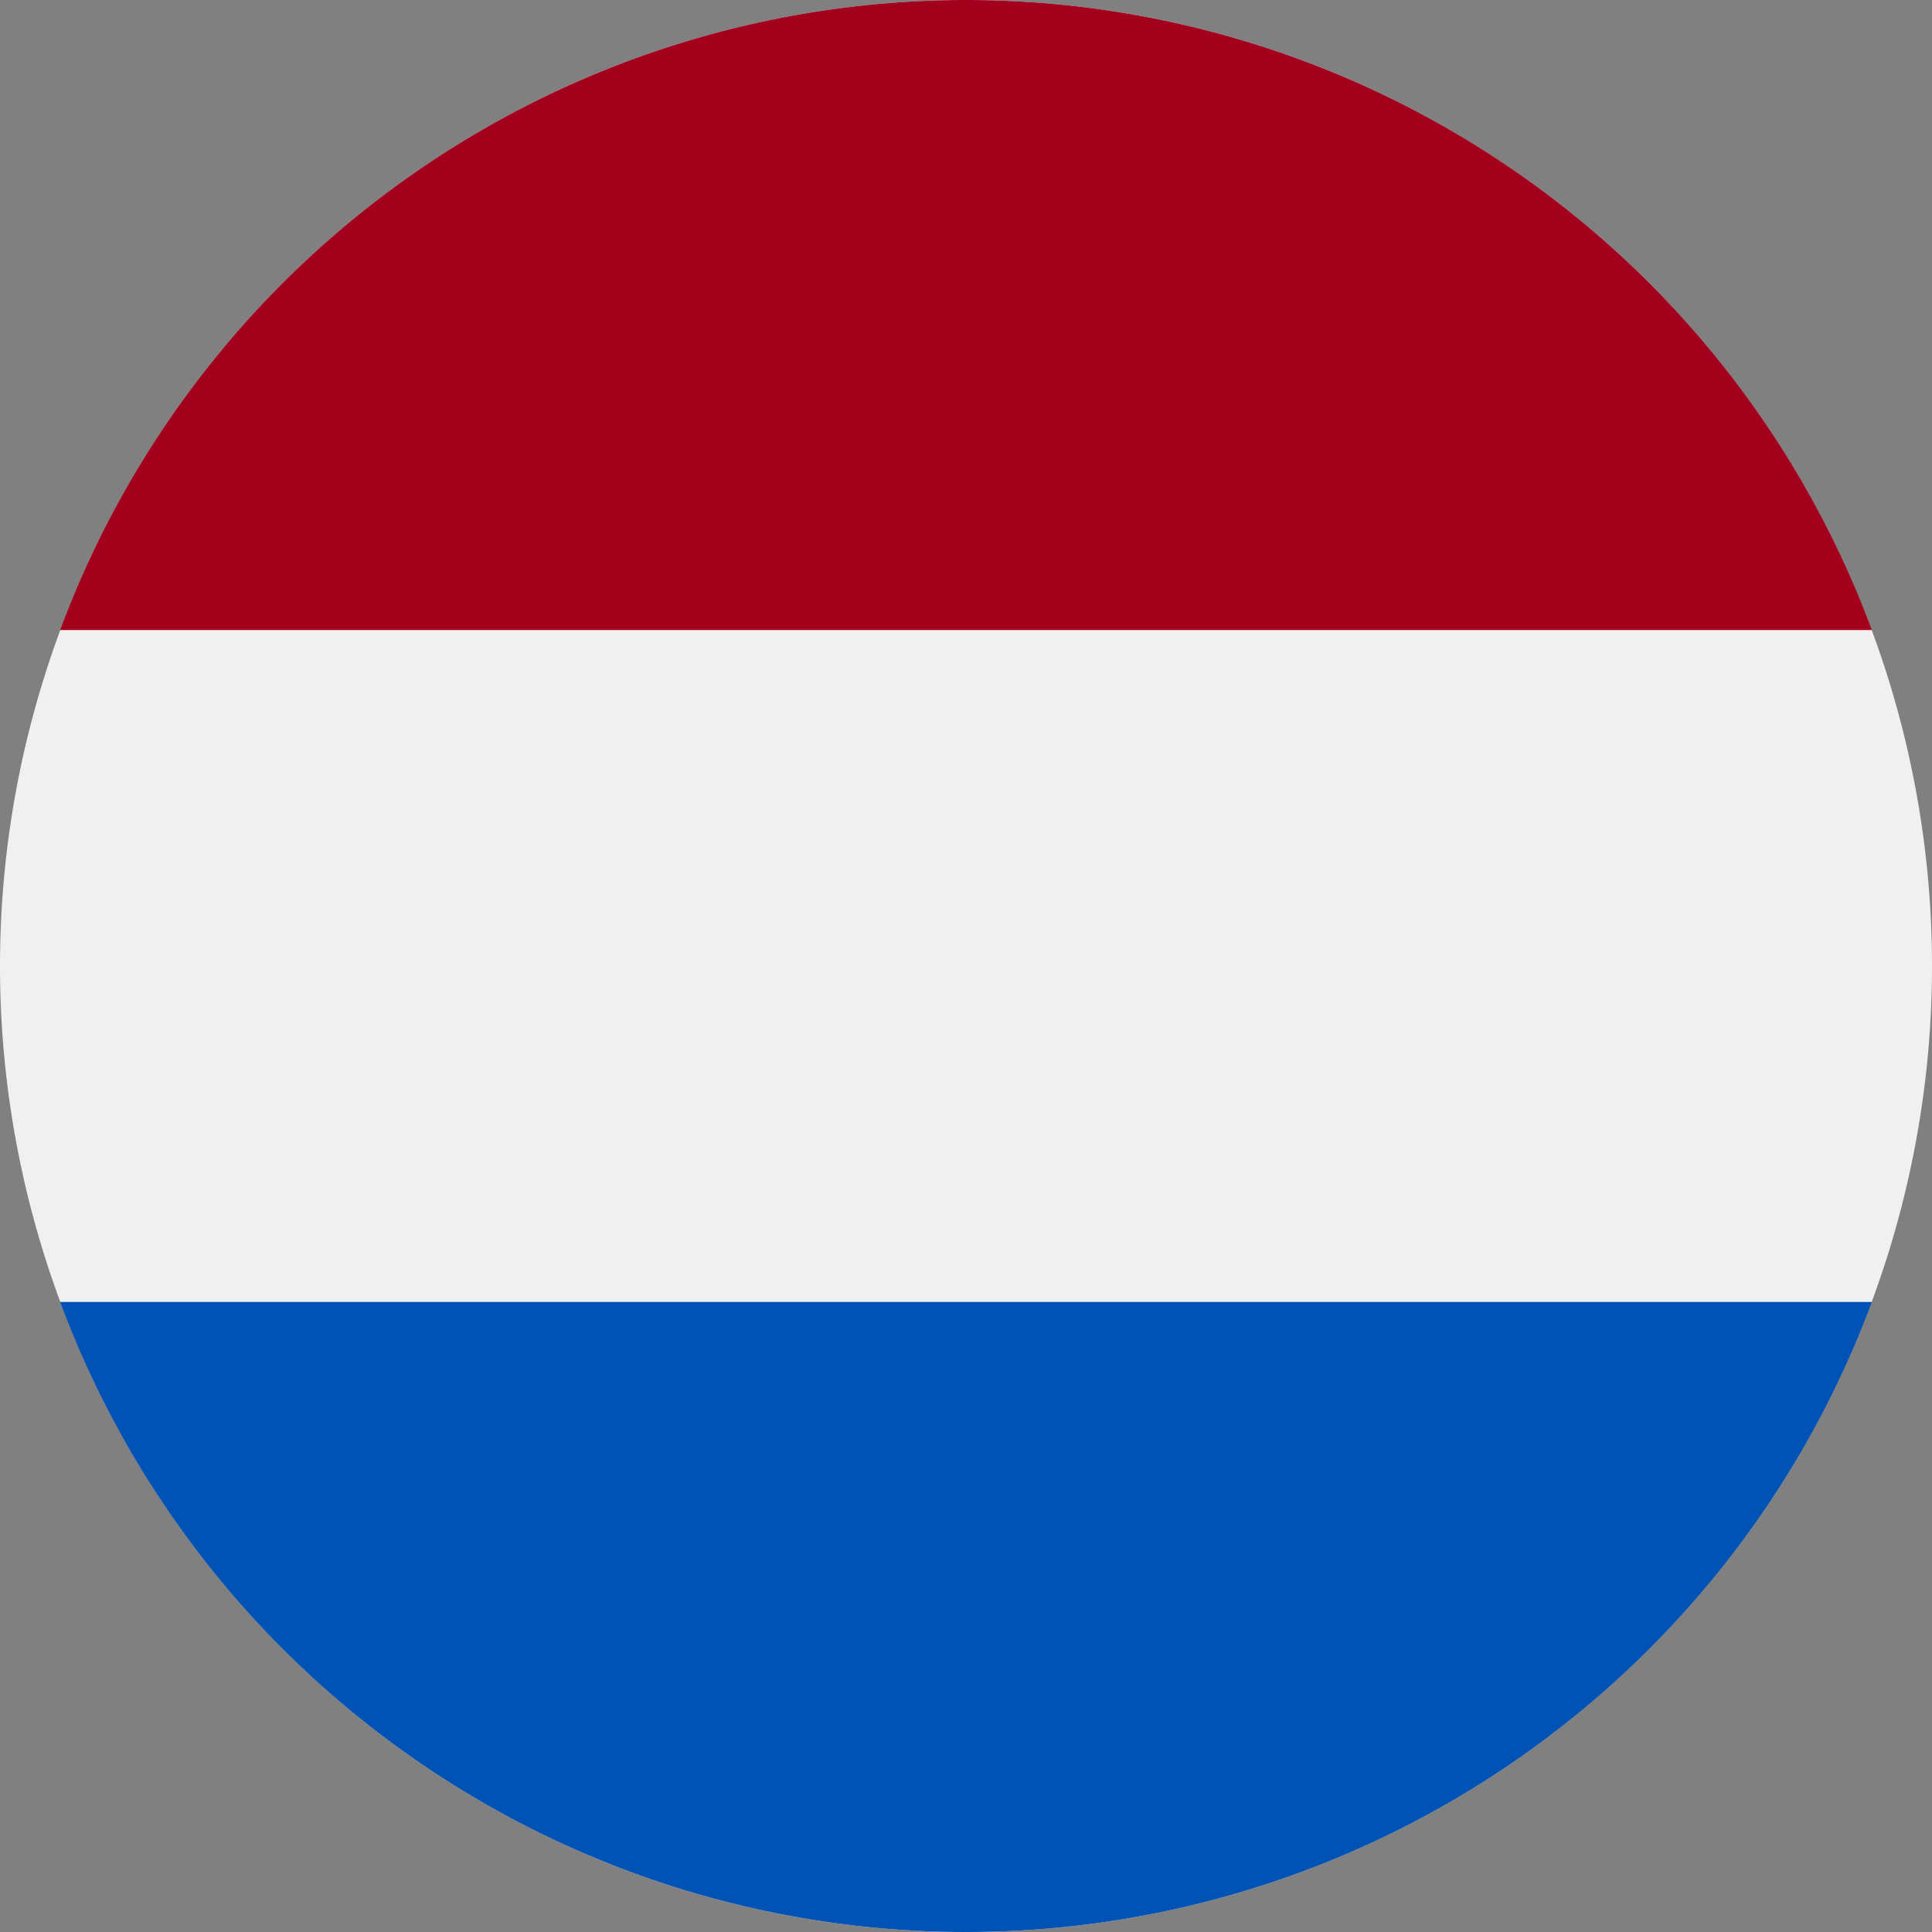
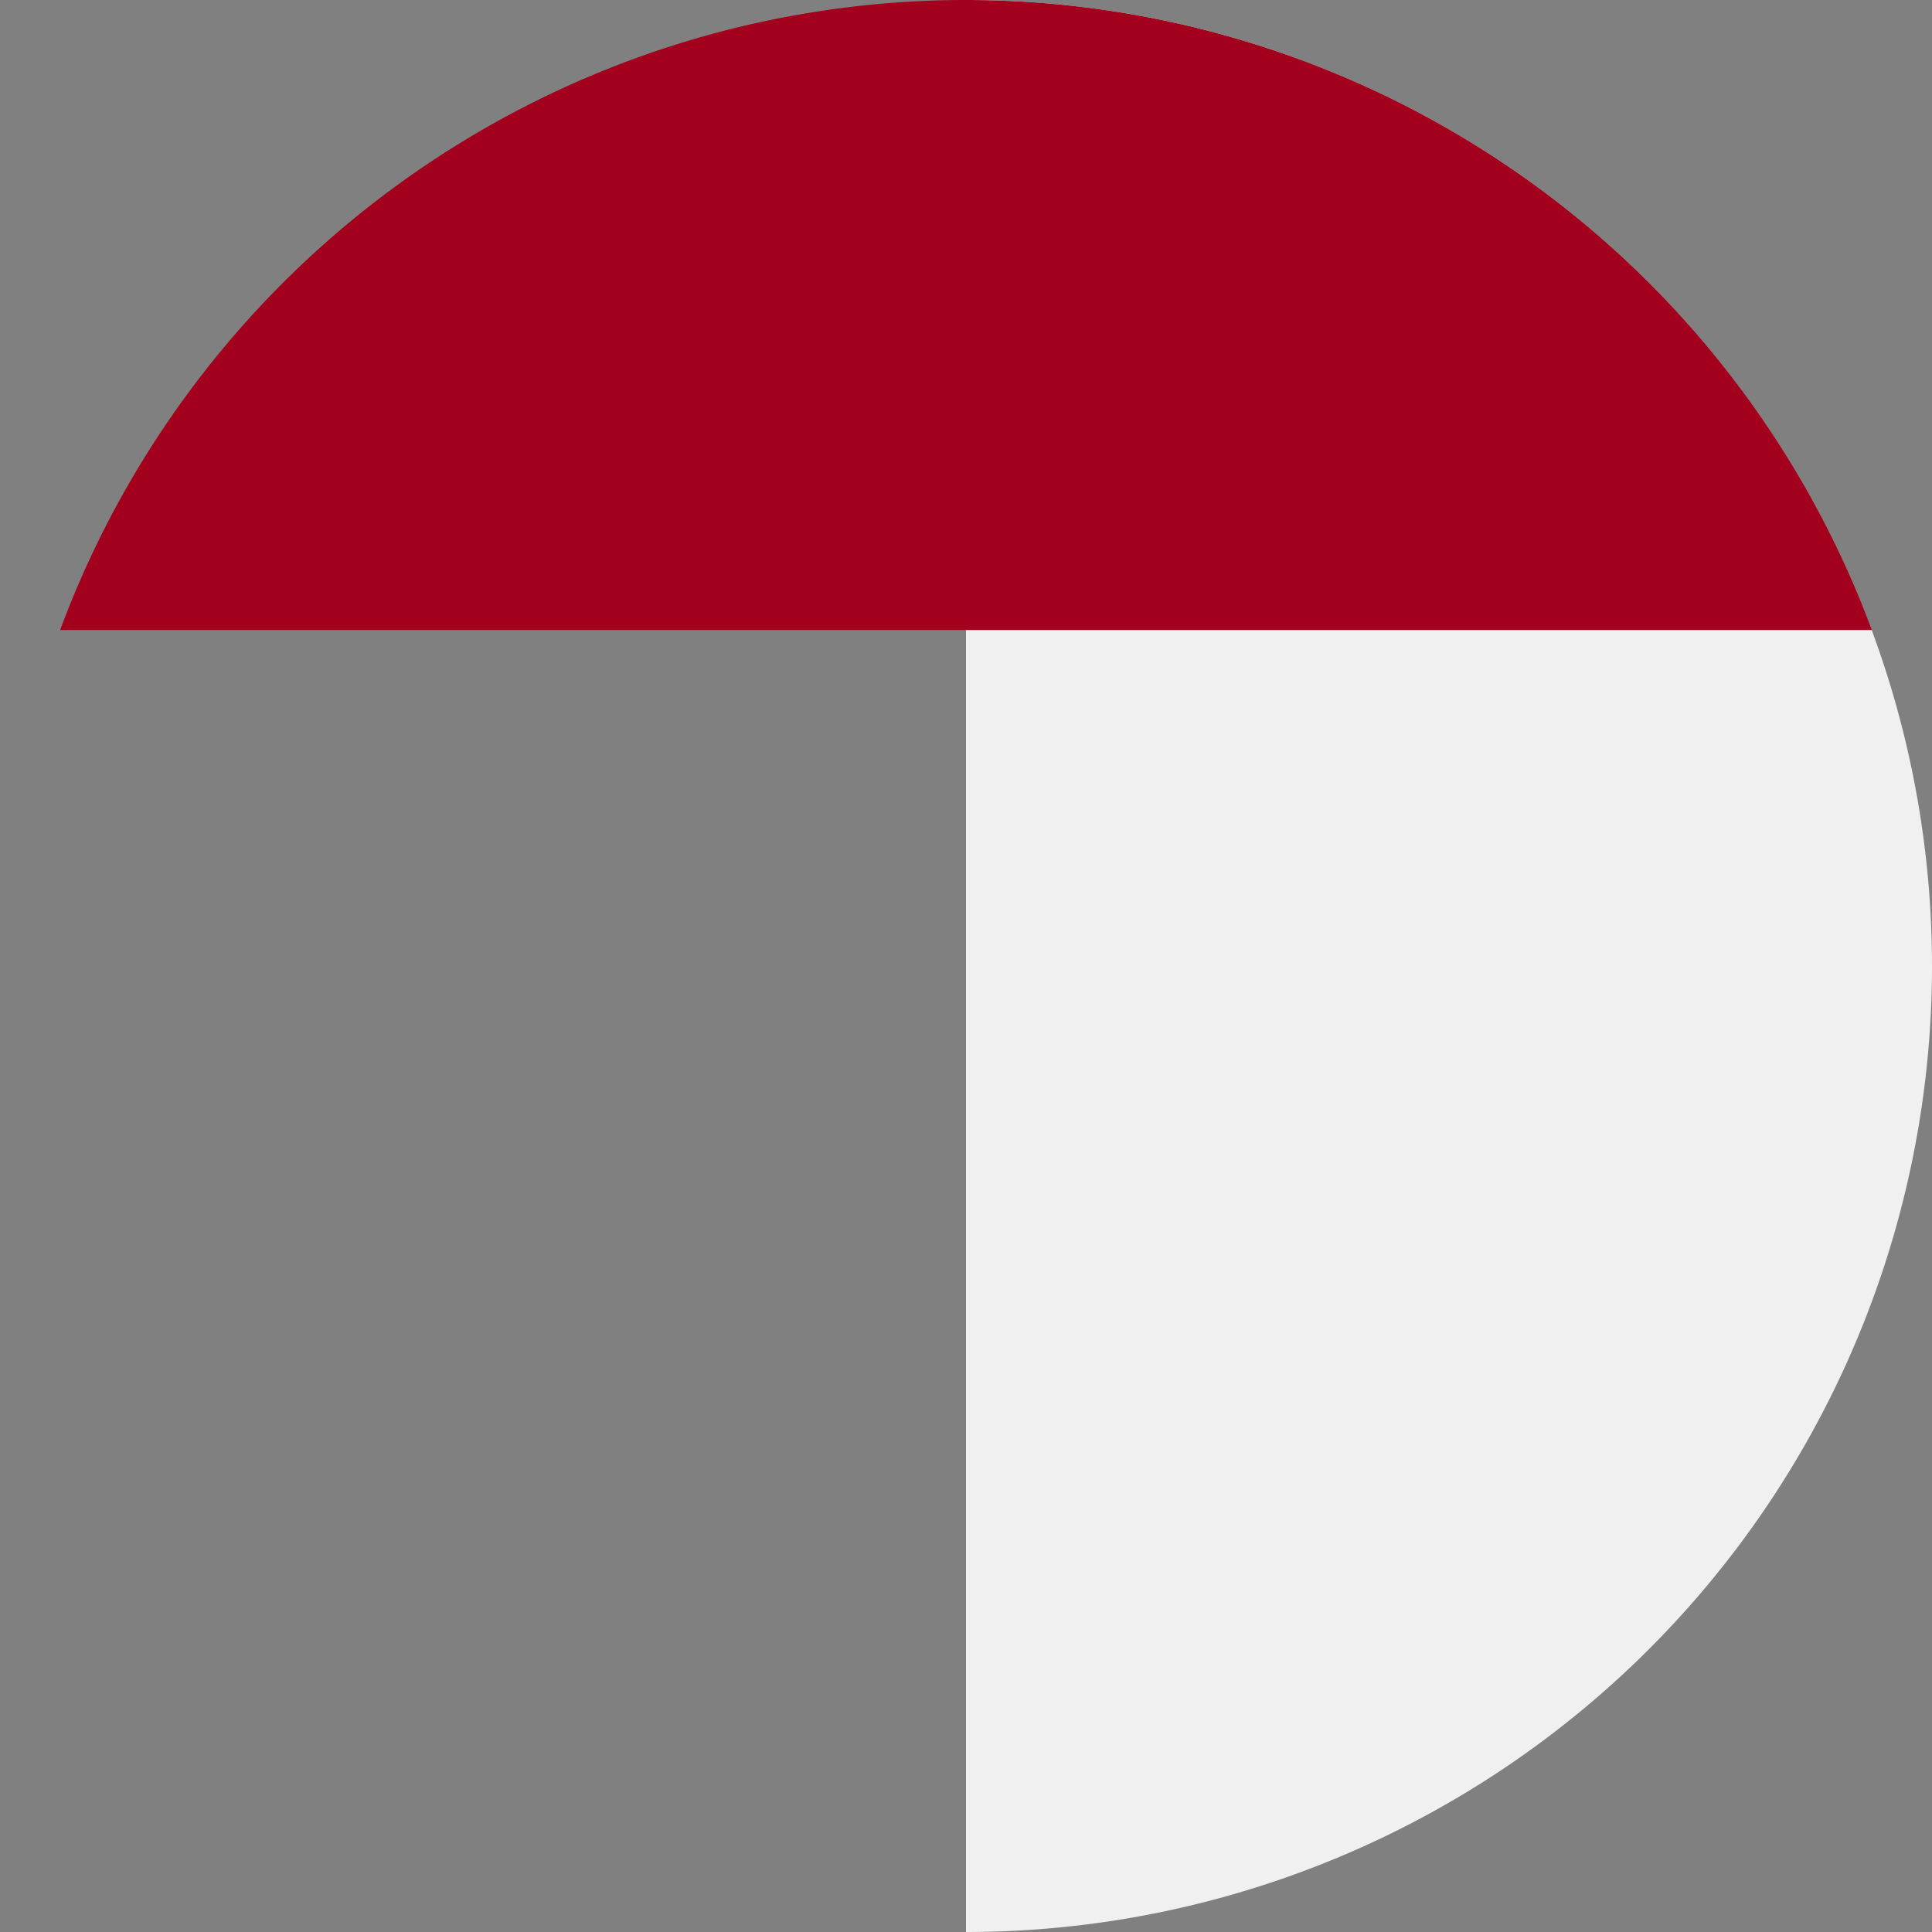
<svg xmlns="http://www.w3.org/2000/svg" width="18" height="18" fill="none">
  <rect width="100%" height="100%" fill="#808080" stroke="none" />
-   <path d="M9 18A9 9 0 1 0 9 0a9 9 0 0 0 0 18Z" fill="#F0F0F0" />
+   <path d="M9 18A9 9 0 1 0 9 0Z" fill="#F0F0F0" />
  <path d="M9 0A9.003 9.003 0 0 0 .56 5.87h16.88A9.003 9.003 0 0 0 9 0Z" fill="#A2001D" />
-   <path d="M9 18a9.003 9.003 0 0 0 8.44-5.87H.56A9.003 9.003 0 0 0 9 18Z" fill="#0052B4" />
</svg>